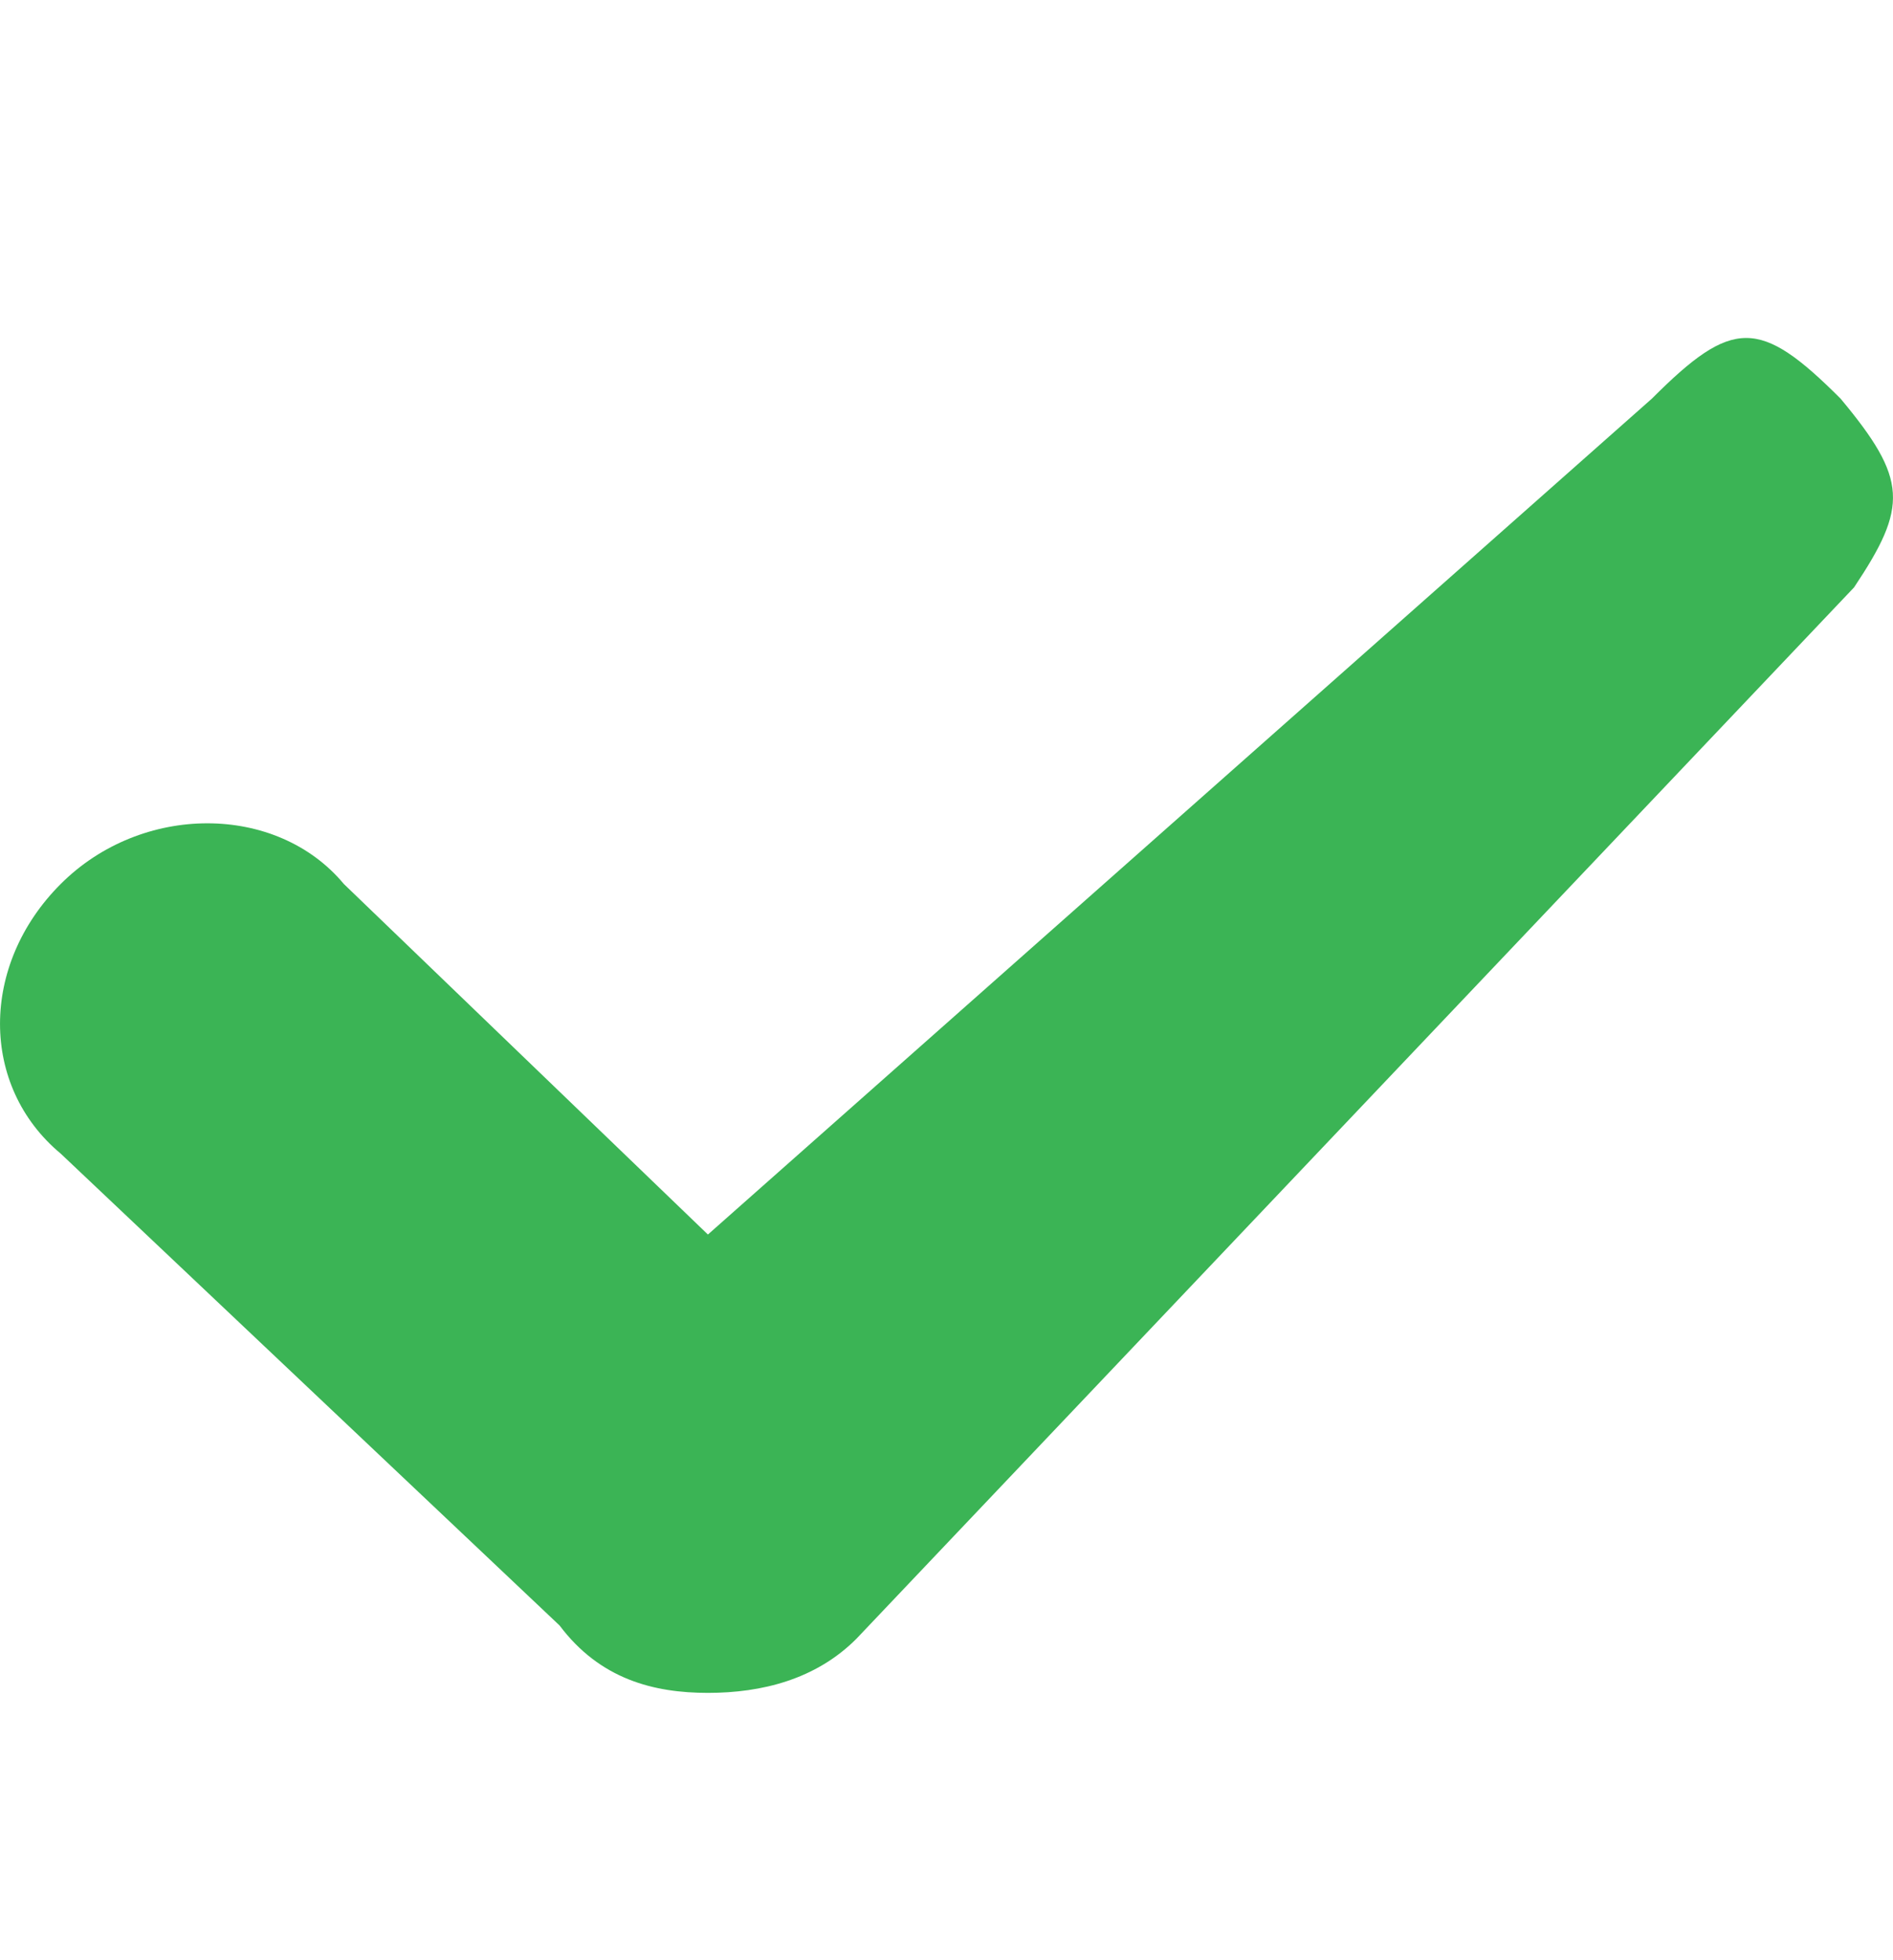
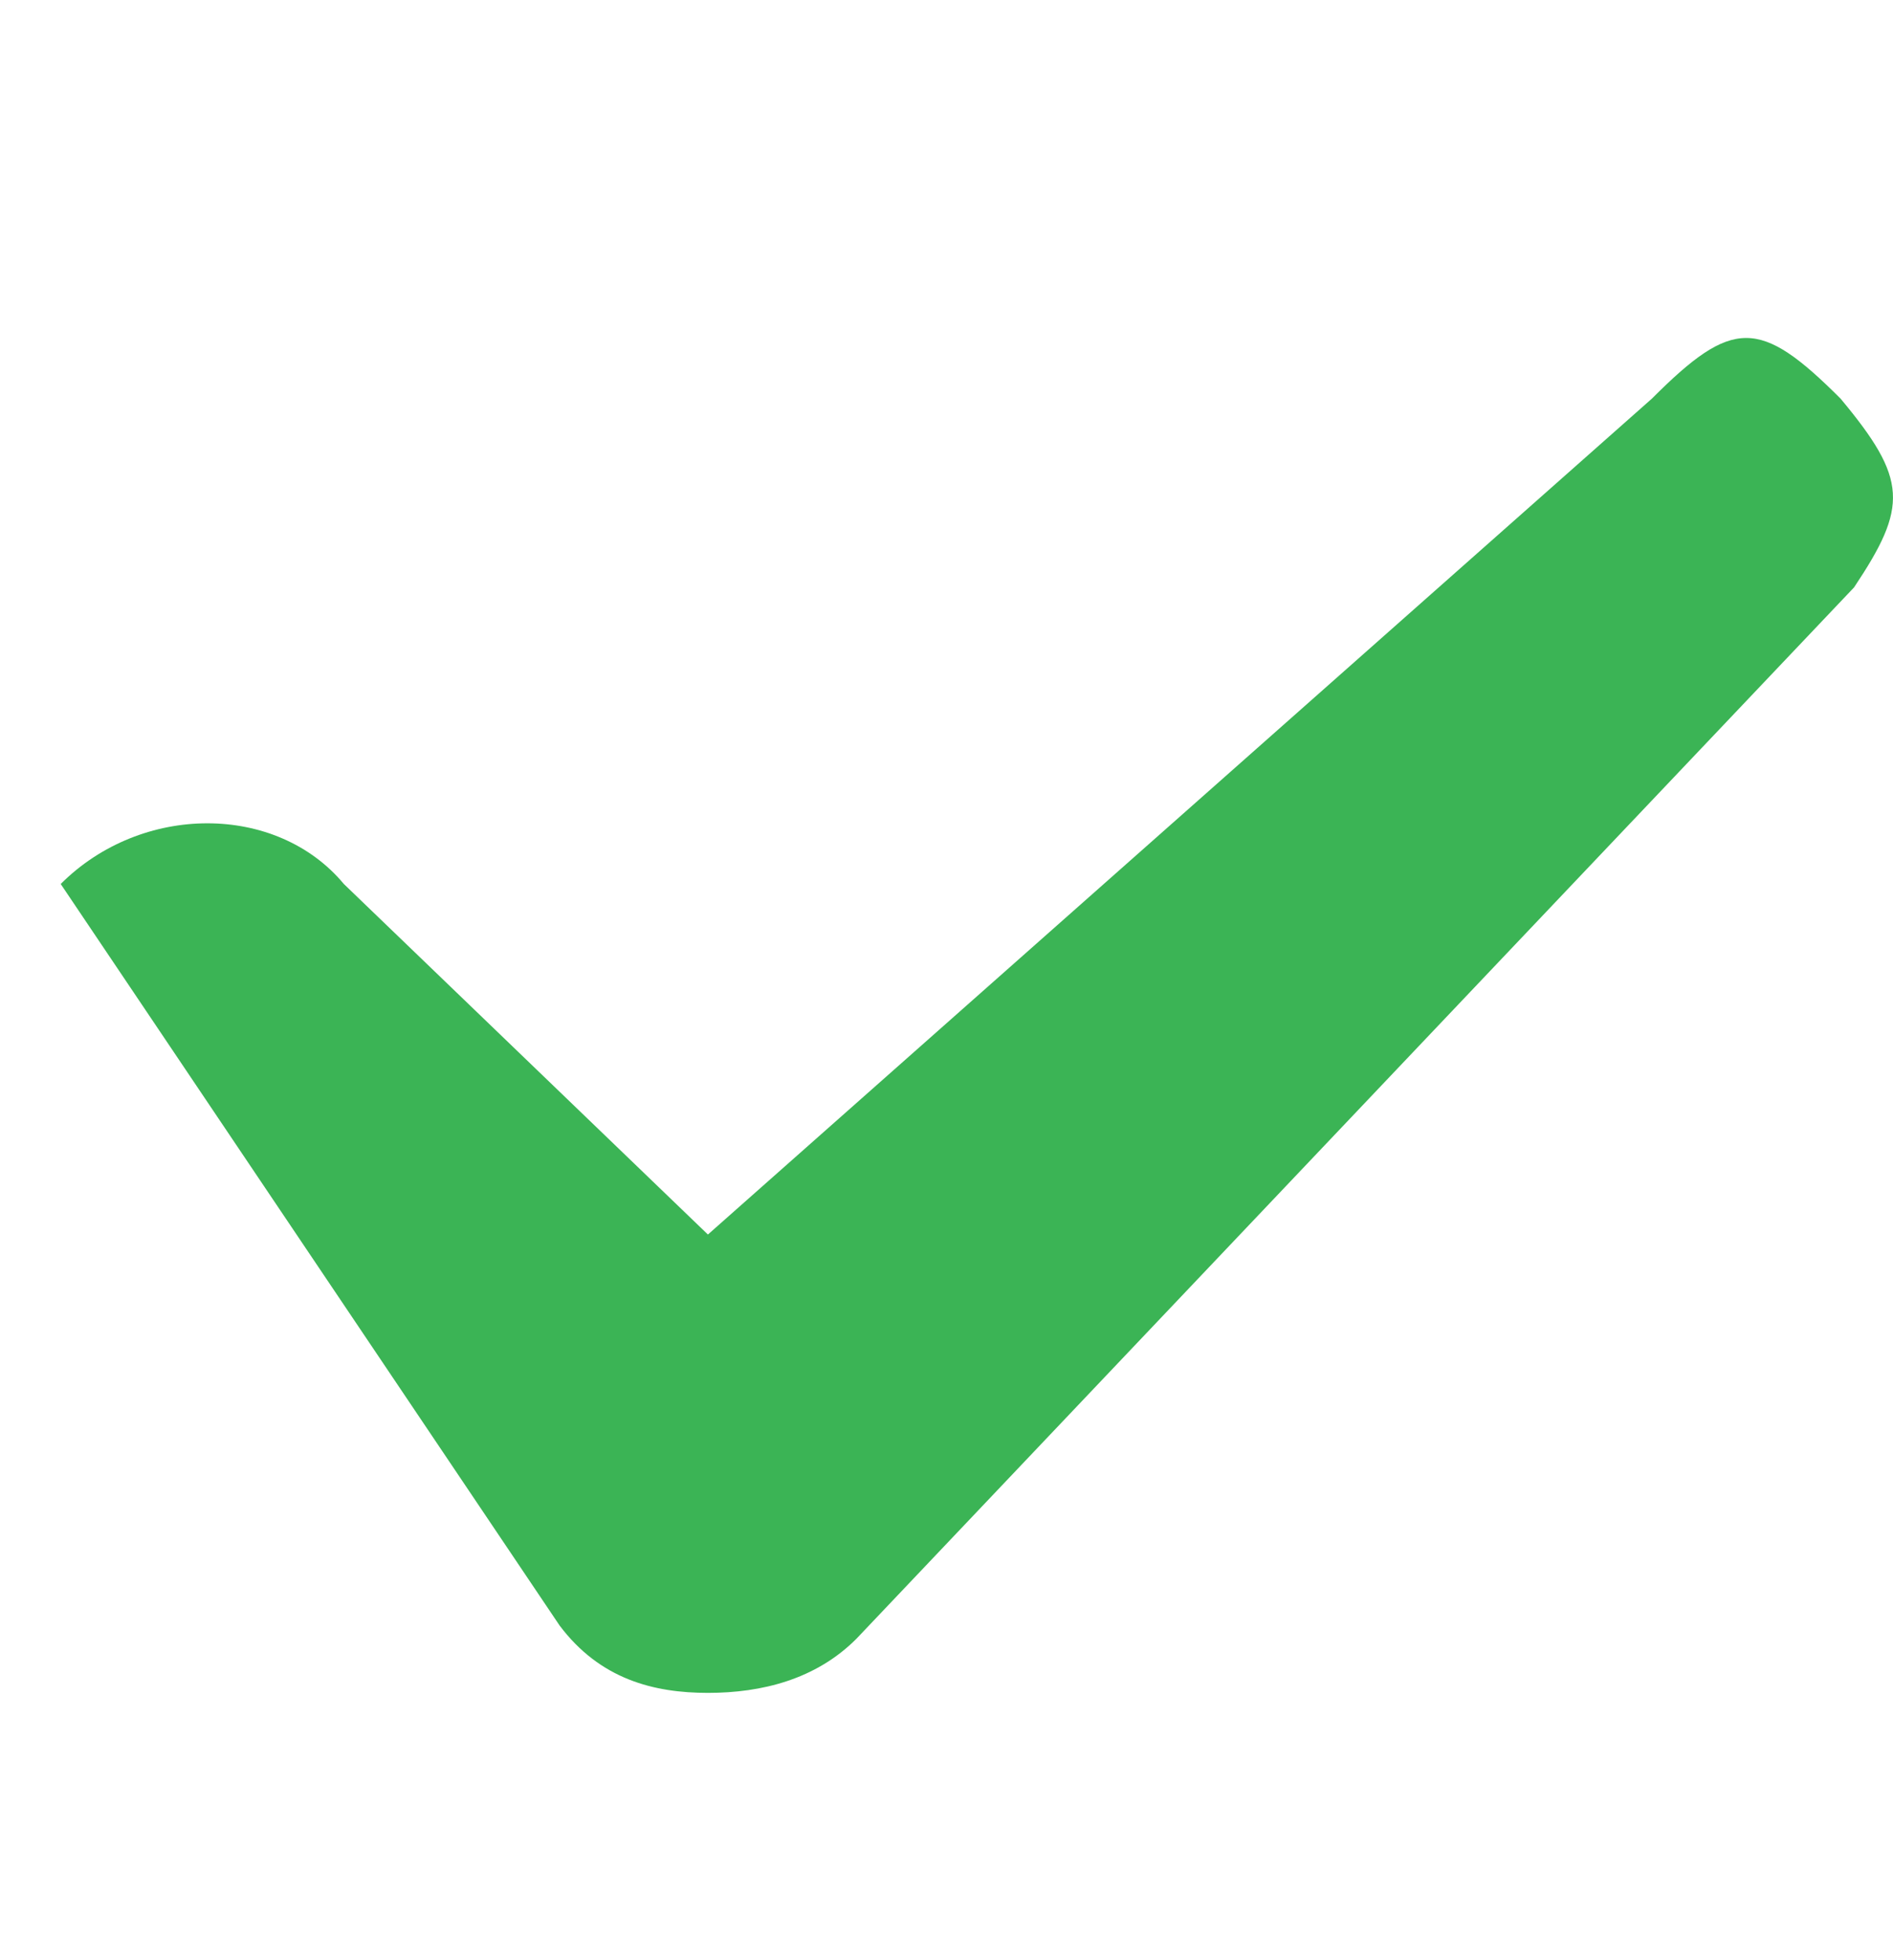
<svg xmlns="http://www.w3.org/2000/svg" width="28" height="29" viewBox="0 0 28 29" fill="none">
-   <path d="M27.225 5.898C26.028 4.701 25.629 4.701 24.433 5.898L10.471 18.264L5.086 13.078C4.089 11.881 2.094 11.881 0.898 13.078C-0.299 14.274 -0.299 16.07 0.898 17.067L8.277 24.048C8.876 24.845 9.673 25.045 10.471 25.045C11.269 25.045 12.067 24.845 12.665 24.247L27.424 8.69C28.222 7.493 28.222 7.094 27.225 5.898Z" fill="#3BB455" />
+   <path d="M27.225 5.898C26.028 4.701 25.629 4.701 24.433 5.898L10.471 18.264L5.086 13.078C4.089 11.881 2.094 11.881 0.898 13.078L8.277 24.048C8.876 24.845 9.673 25.045 10.471 25.045C11.269 25.045 12.067 24.845 12.665 24.247L27.424 8.69C28.222 7.493 28.222 7.094 27.225 5.898Z" fill="#3BB455" />
</svg>